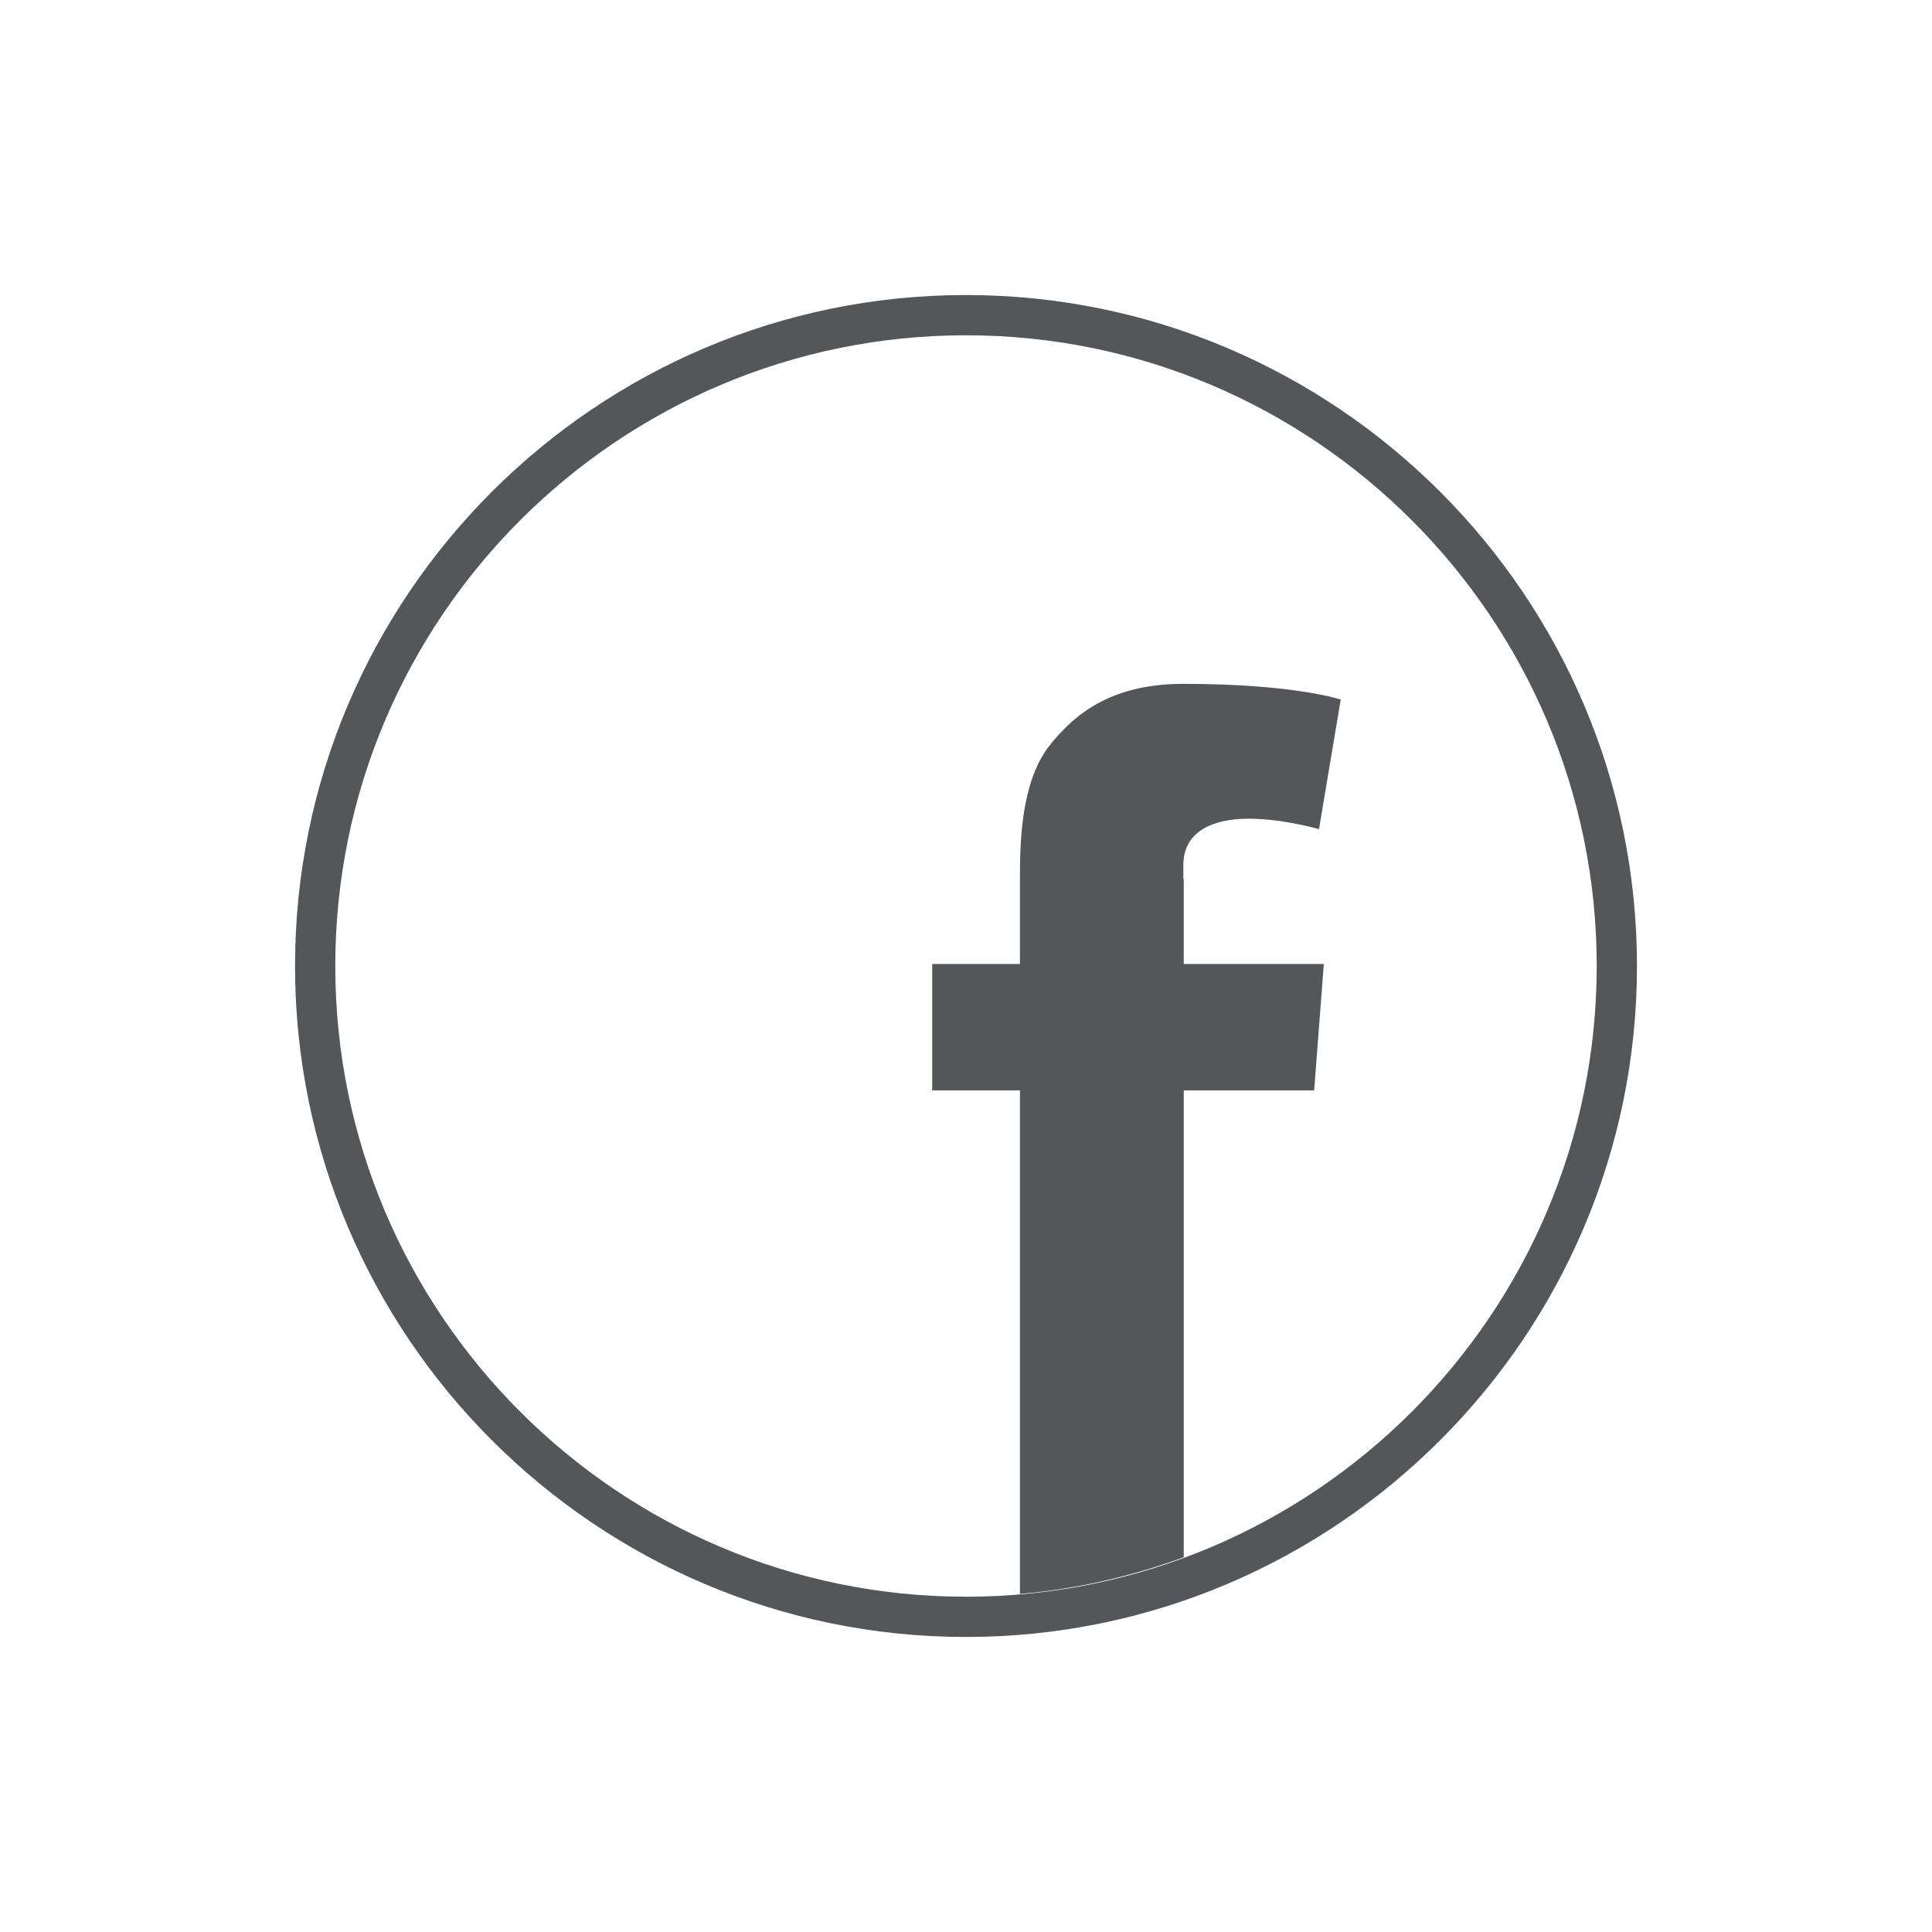
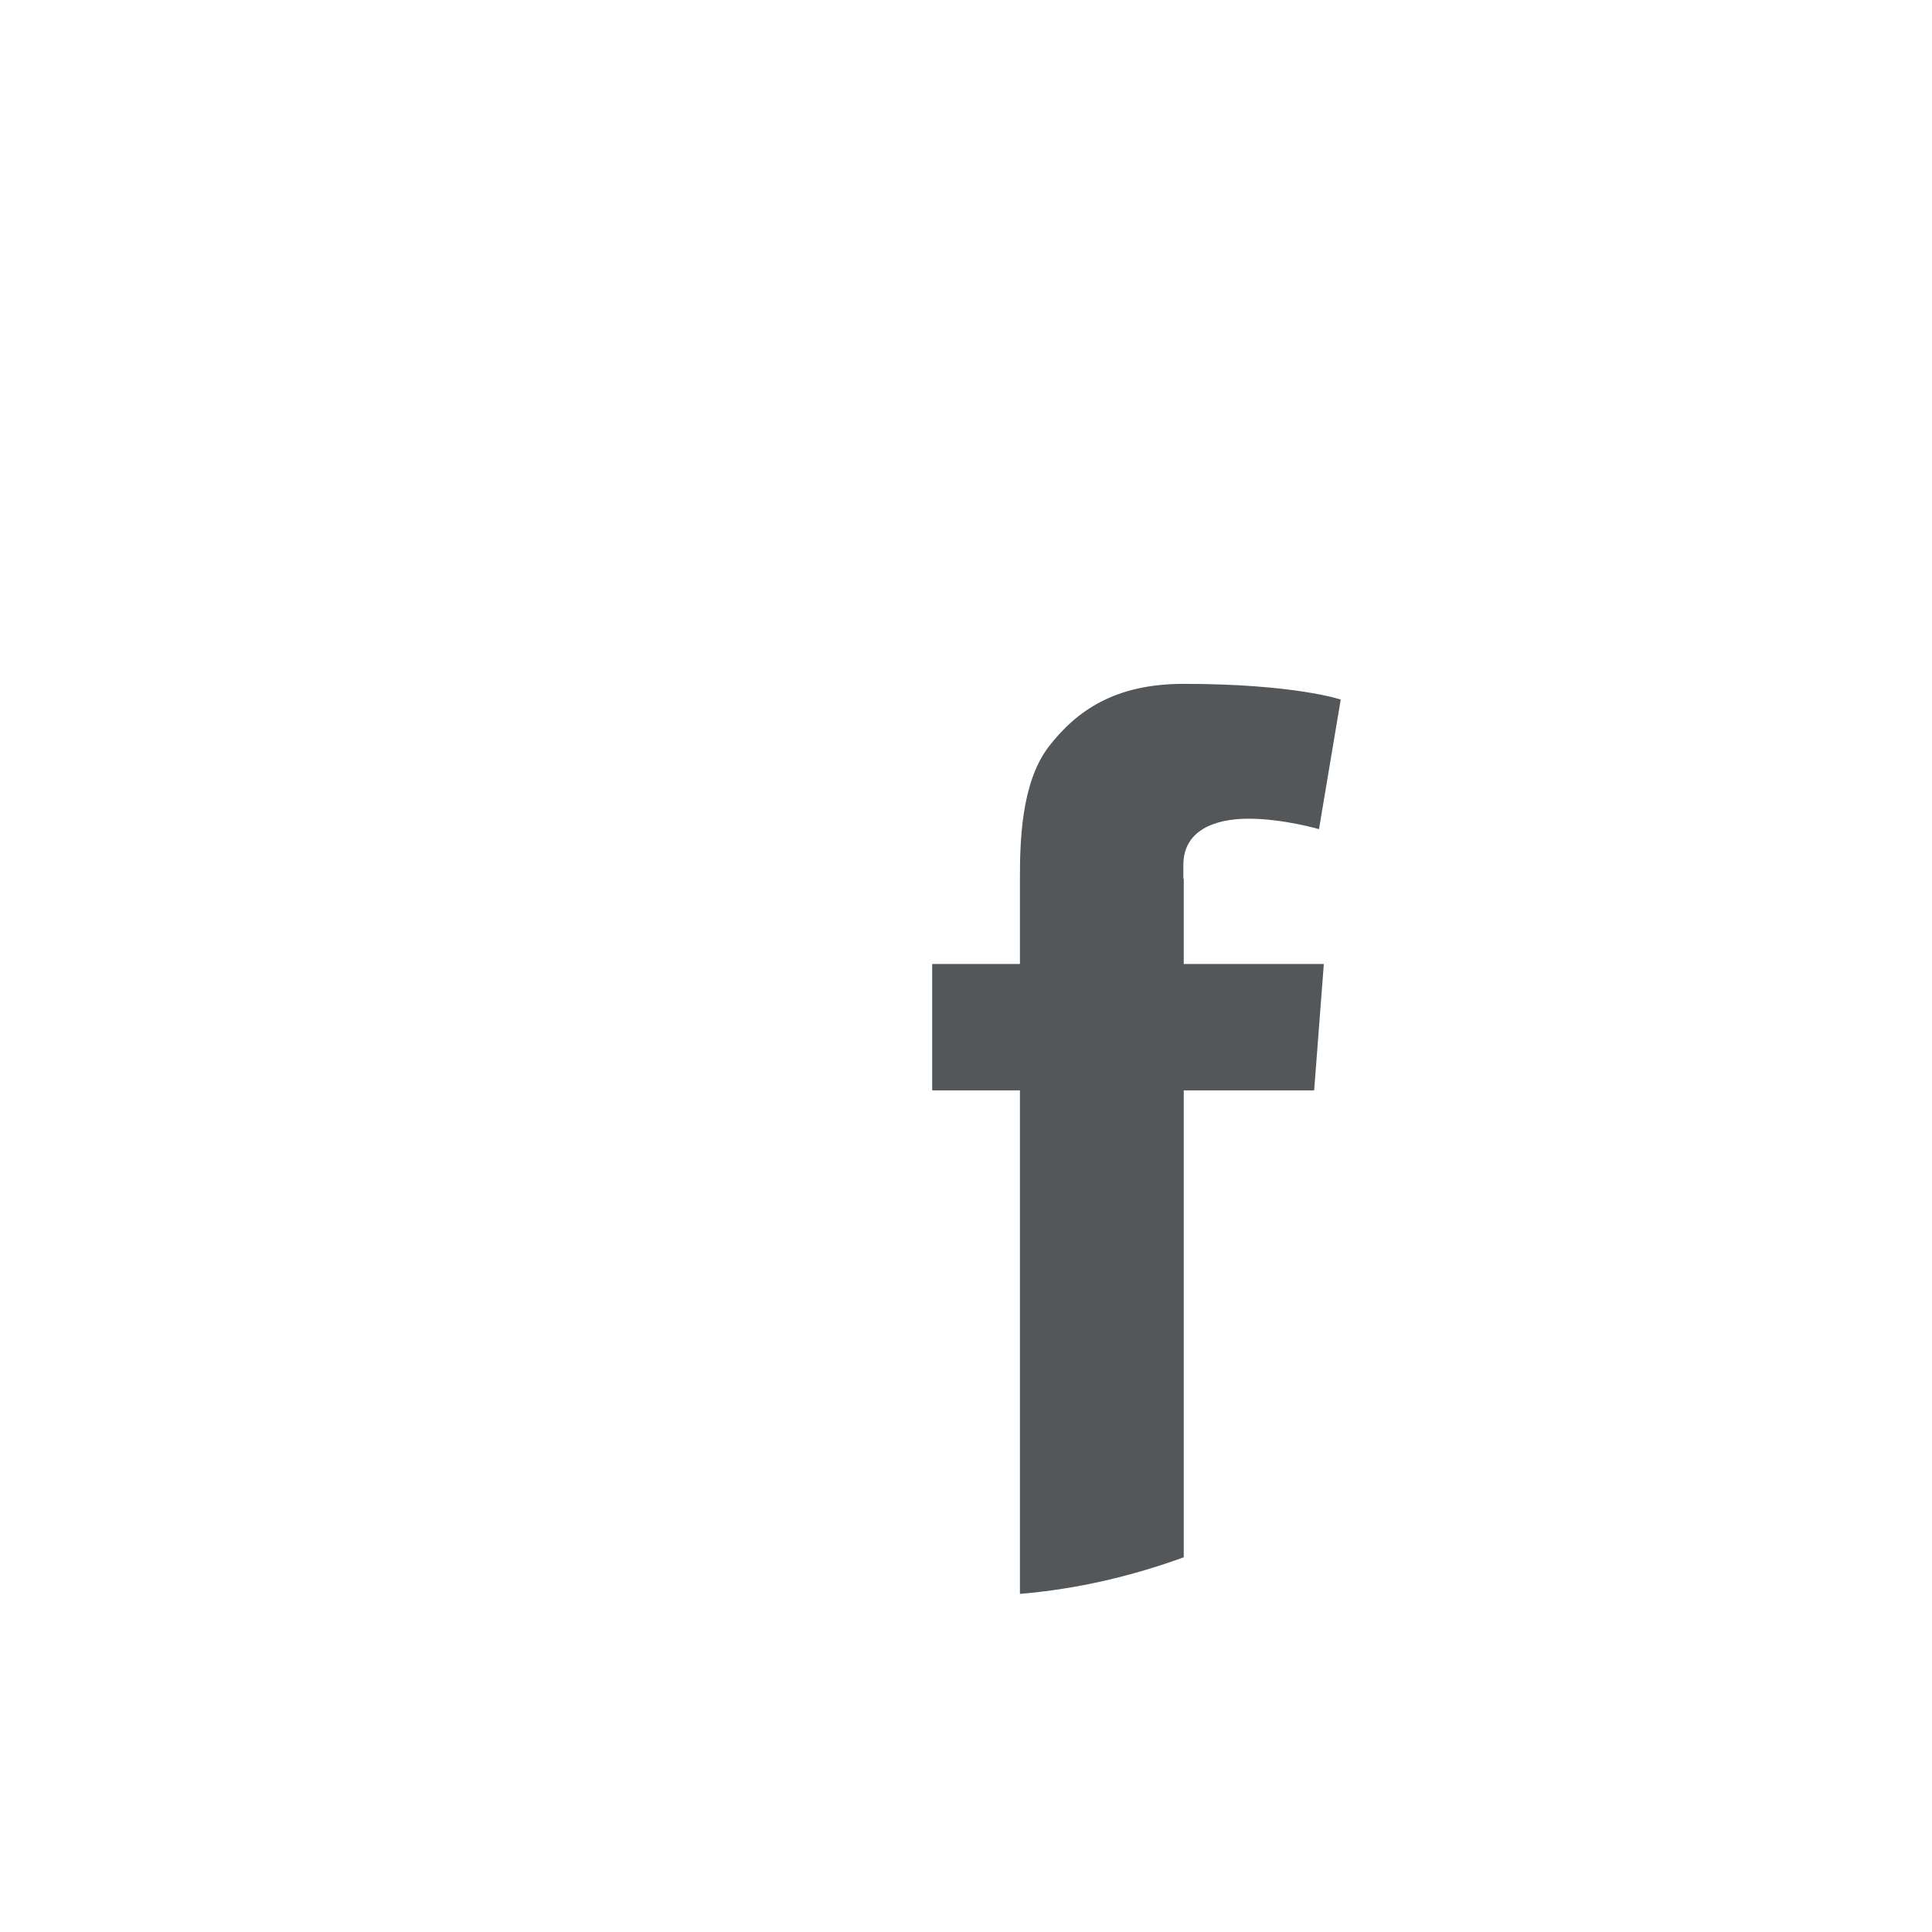
<svg xmlns="http://www.w3.org/2000/svg" id="Main_Artwork" data-name="Main Artwork" viewBox="0 0 48 48">
  <defs>
    <style>
      .cls-1 {
        fill: #53575a;
      }
    </style>
  </defs>
-   <path class="cls-1" d="M24,8.33c8.64,0,15.67,7.03,15.67,15.67s-7.03,15.67-15.67,15.67-15.67-7.03-15.67-15.67,7.03-15.67,15.67-15.67M24,7.33c-9.19,0-16.67,7.48-16.67,16.67s7.48,16.67,16.67,16.67,16.67-7.48,16.67-16.67S33.19,7.33,24,7.33h0Z" />
  <path class="cls-1" d="M29.4,21.83v-.34c0-.85.76-1.15,1.62-1.15s1.75.26,1.75.26l.54-3.22s-1.15-.39-3.9-.39c-1.68,0-2.65.64-3.37,1.58-.67.9-.7,2.34-.7,3.26v2.12h-2.18v3.14h2.18v12.51c1.42-.12,2.78-.44,4.07-.91v-11.6h3.24l.24-3.14h-3.48v-2.12Z" />
</svg>